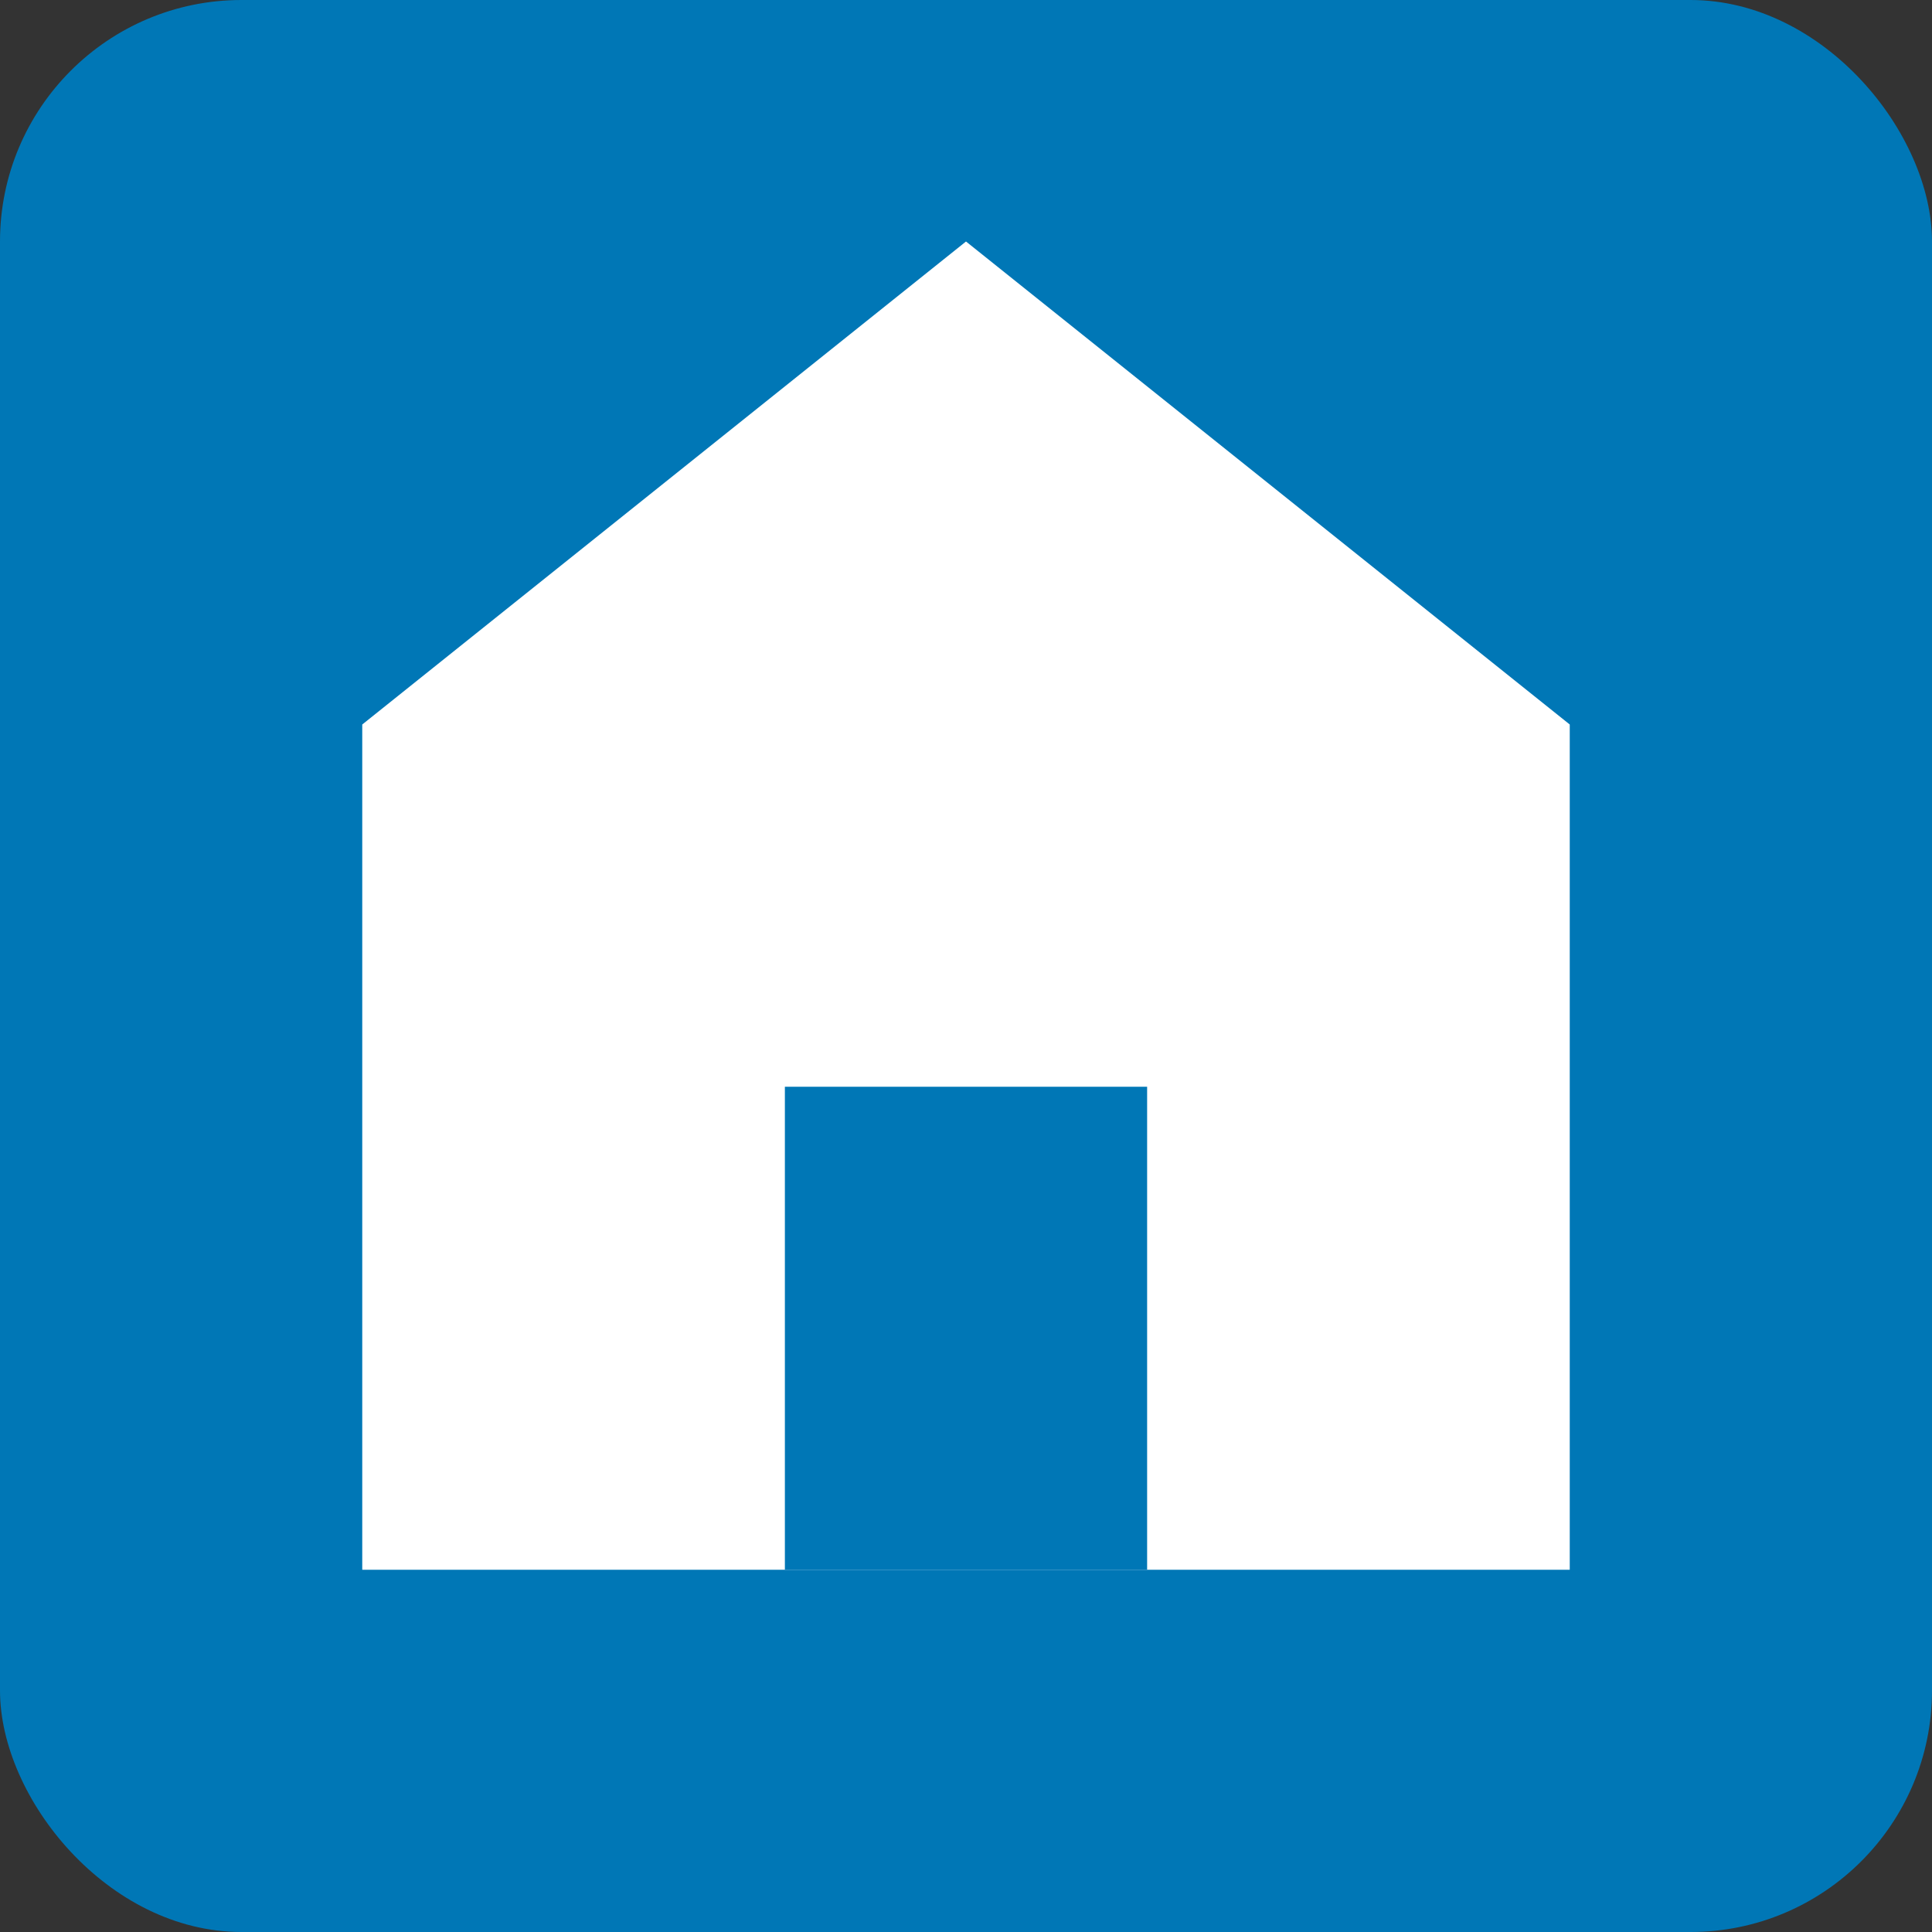
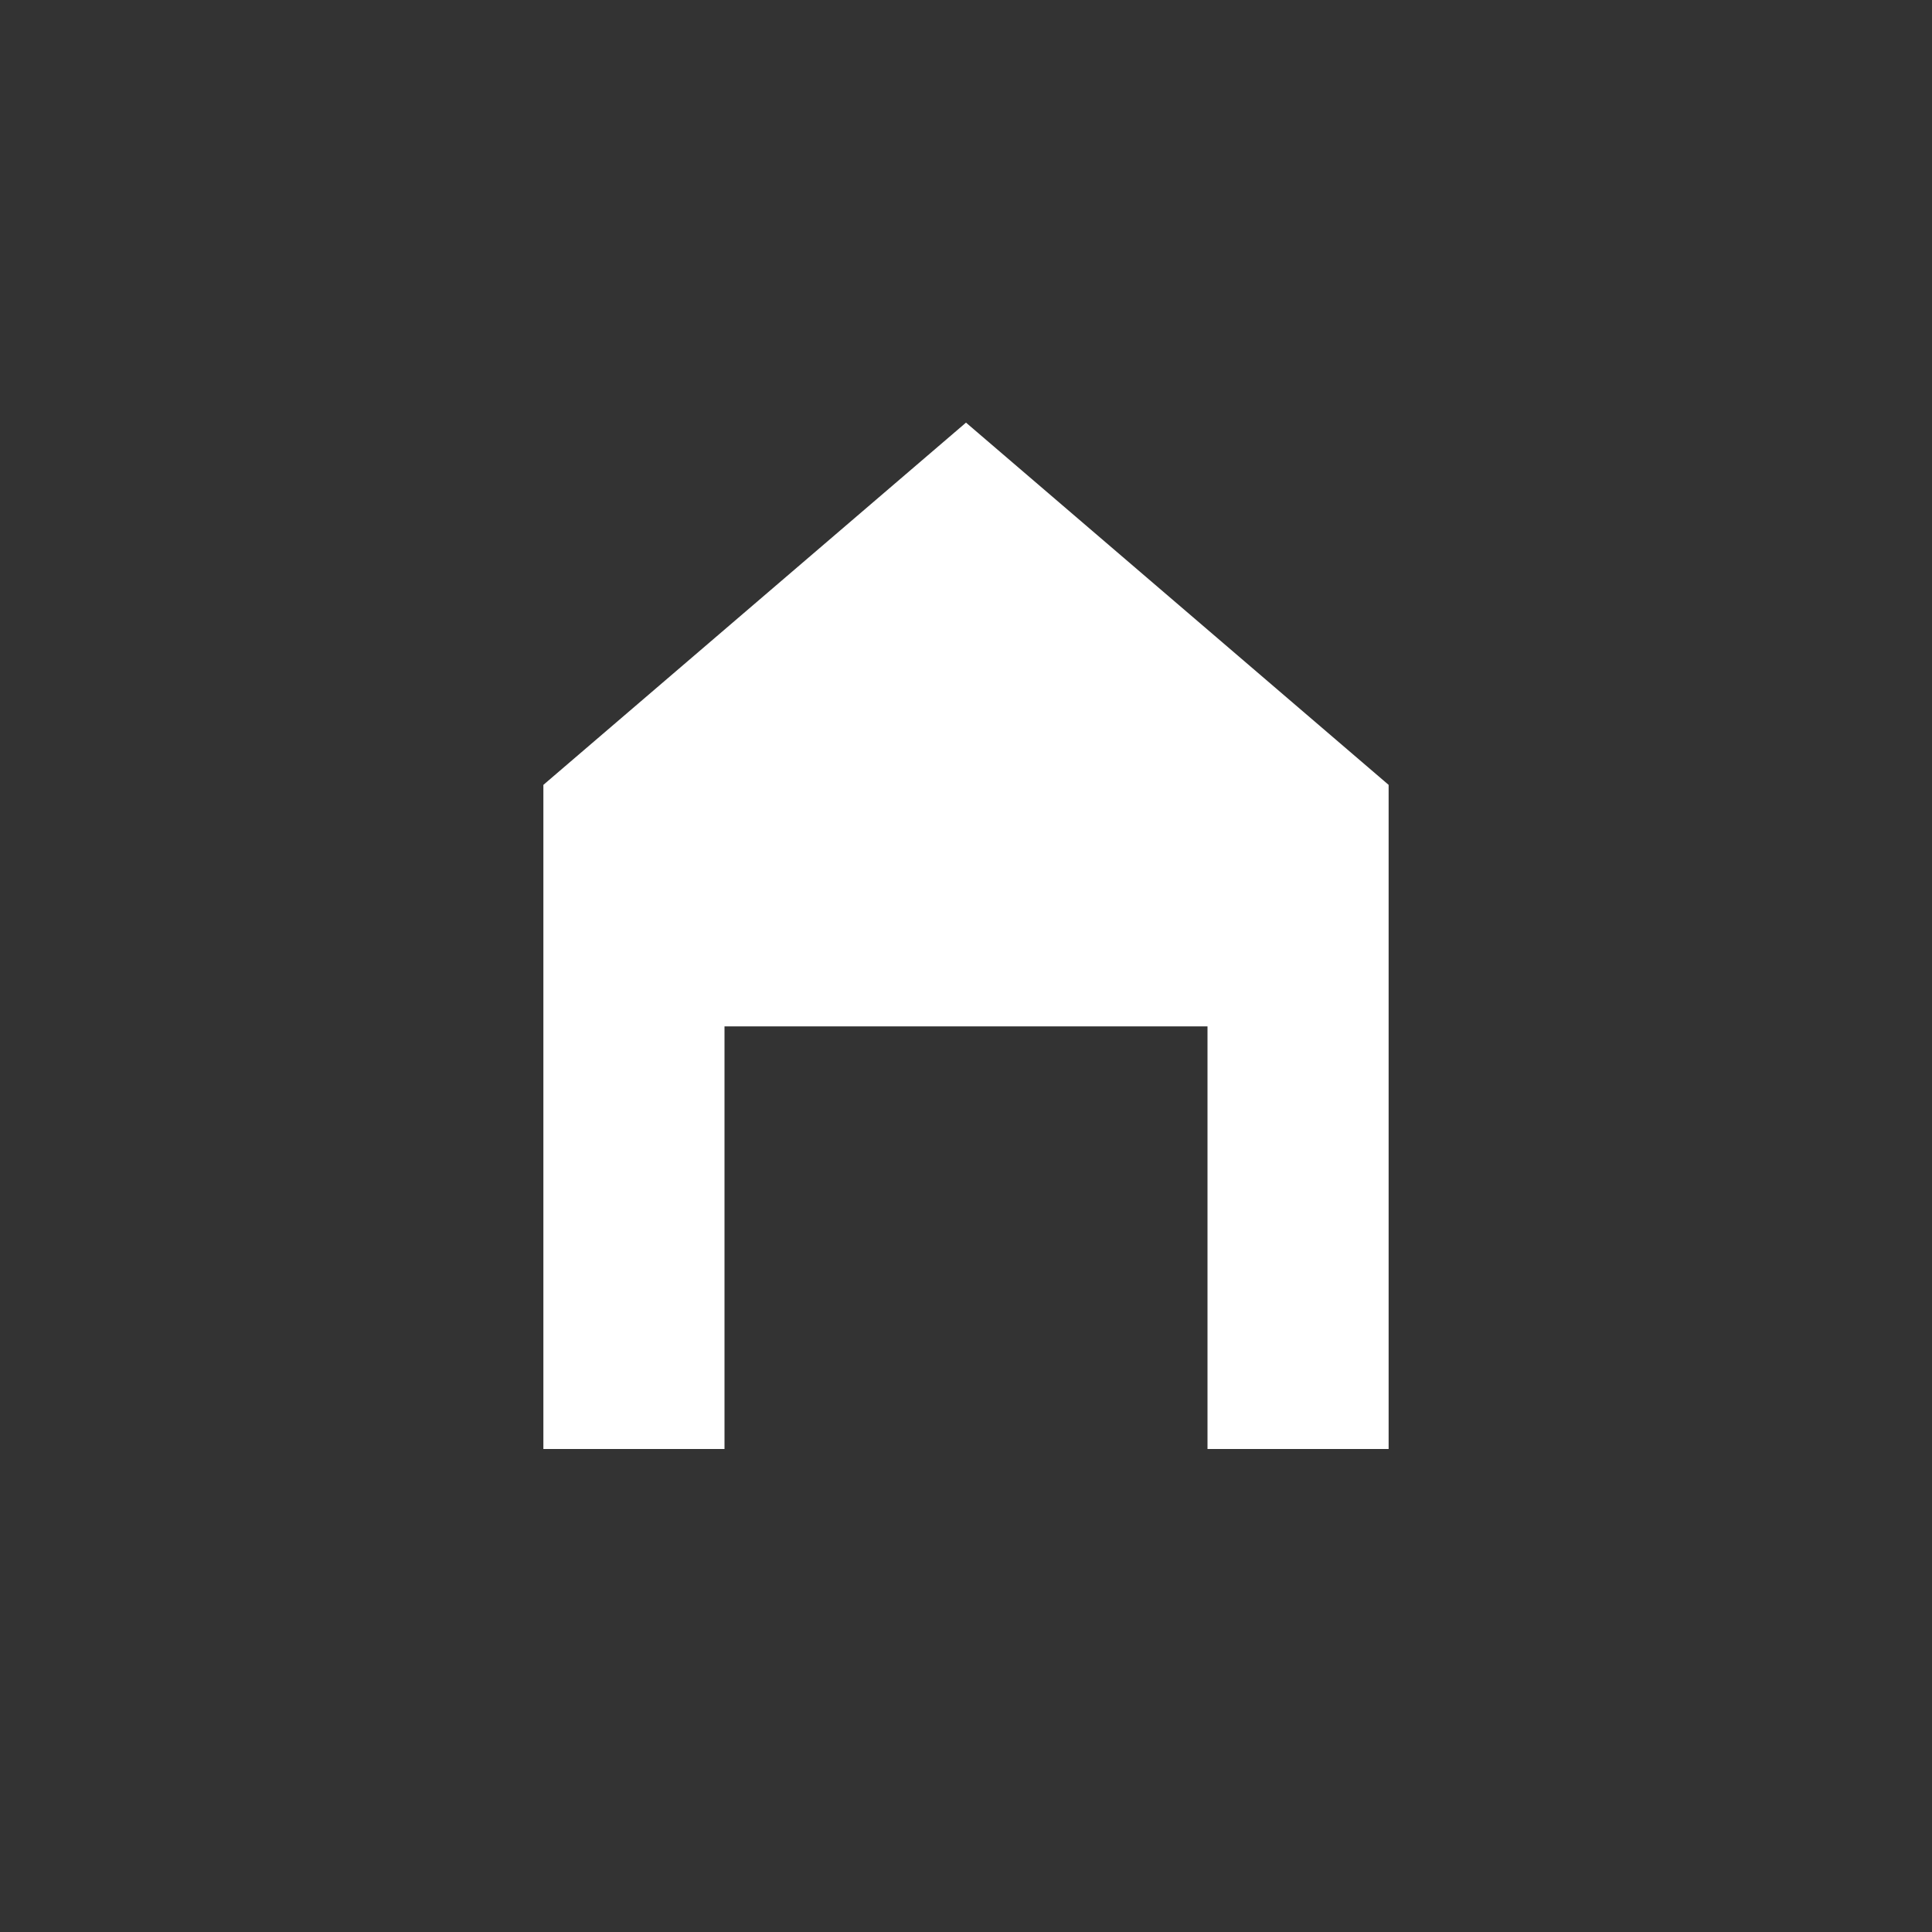
<svg xmlns="http://www.w3.org/2000/svg" viewBox="0 0 32 32" width="32" height="32">
  <rect x="0" y="0" width="32" height="32" fill="#333333" stroke="none" />
-   <rect width="32" height="32" fill="#0077b6" rx="4" ry="4" />
-   <path d="M16 4L6 12v14h20V12L16 4z" fill="#ffffff" />
-   <path d="M13 18h6v8h-6z" fill="#0077b6" />
  <path d="M16 7l-7 6v11h3v-7h8v7h3V13l-7-6z" fill="#ffffff" />
</svg>